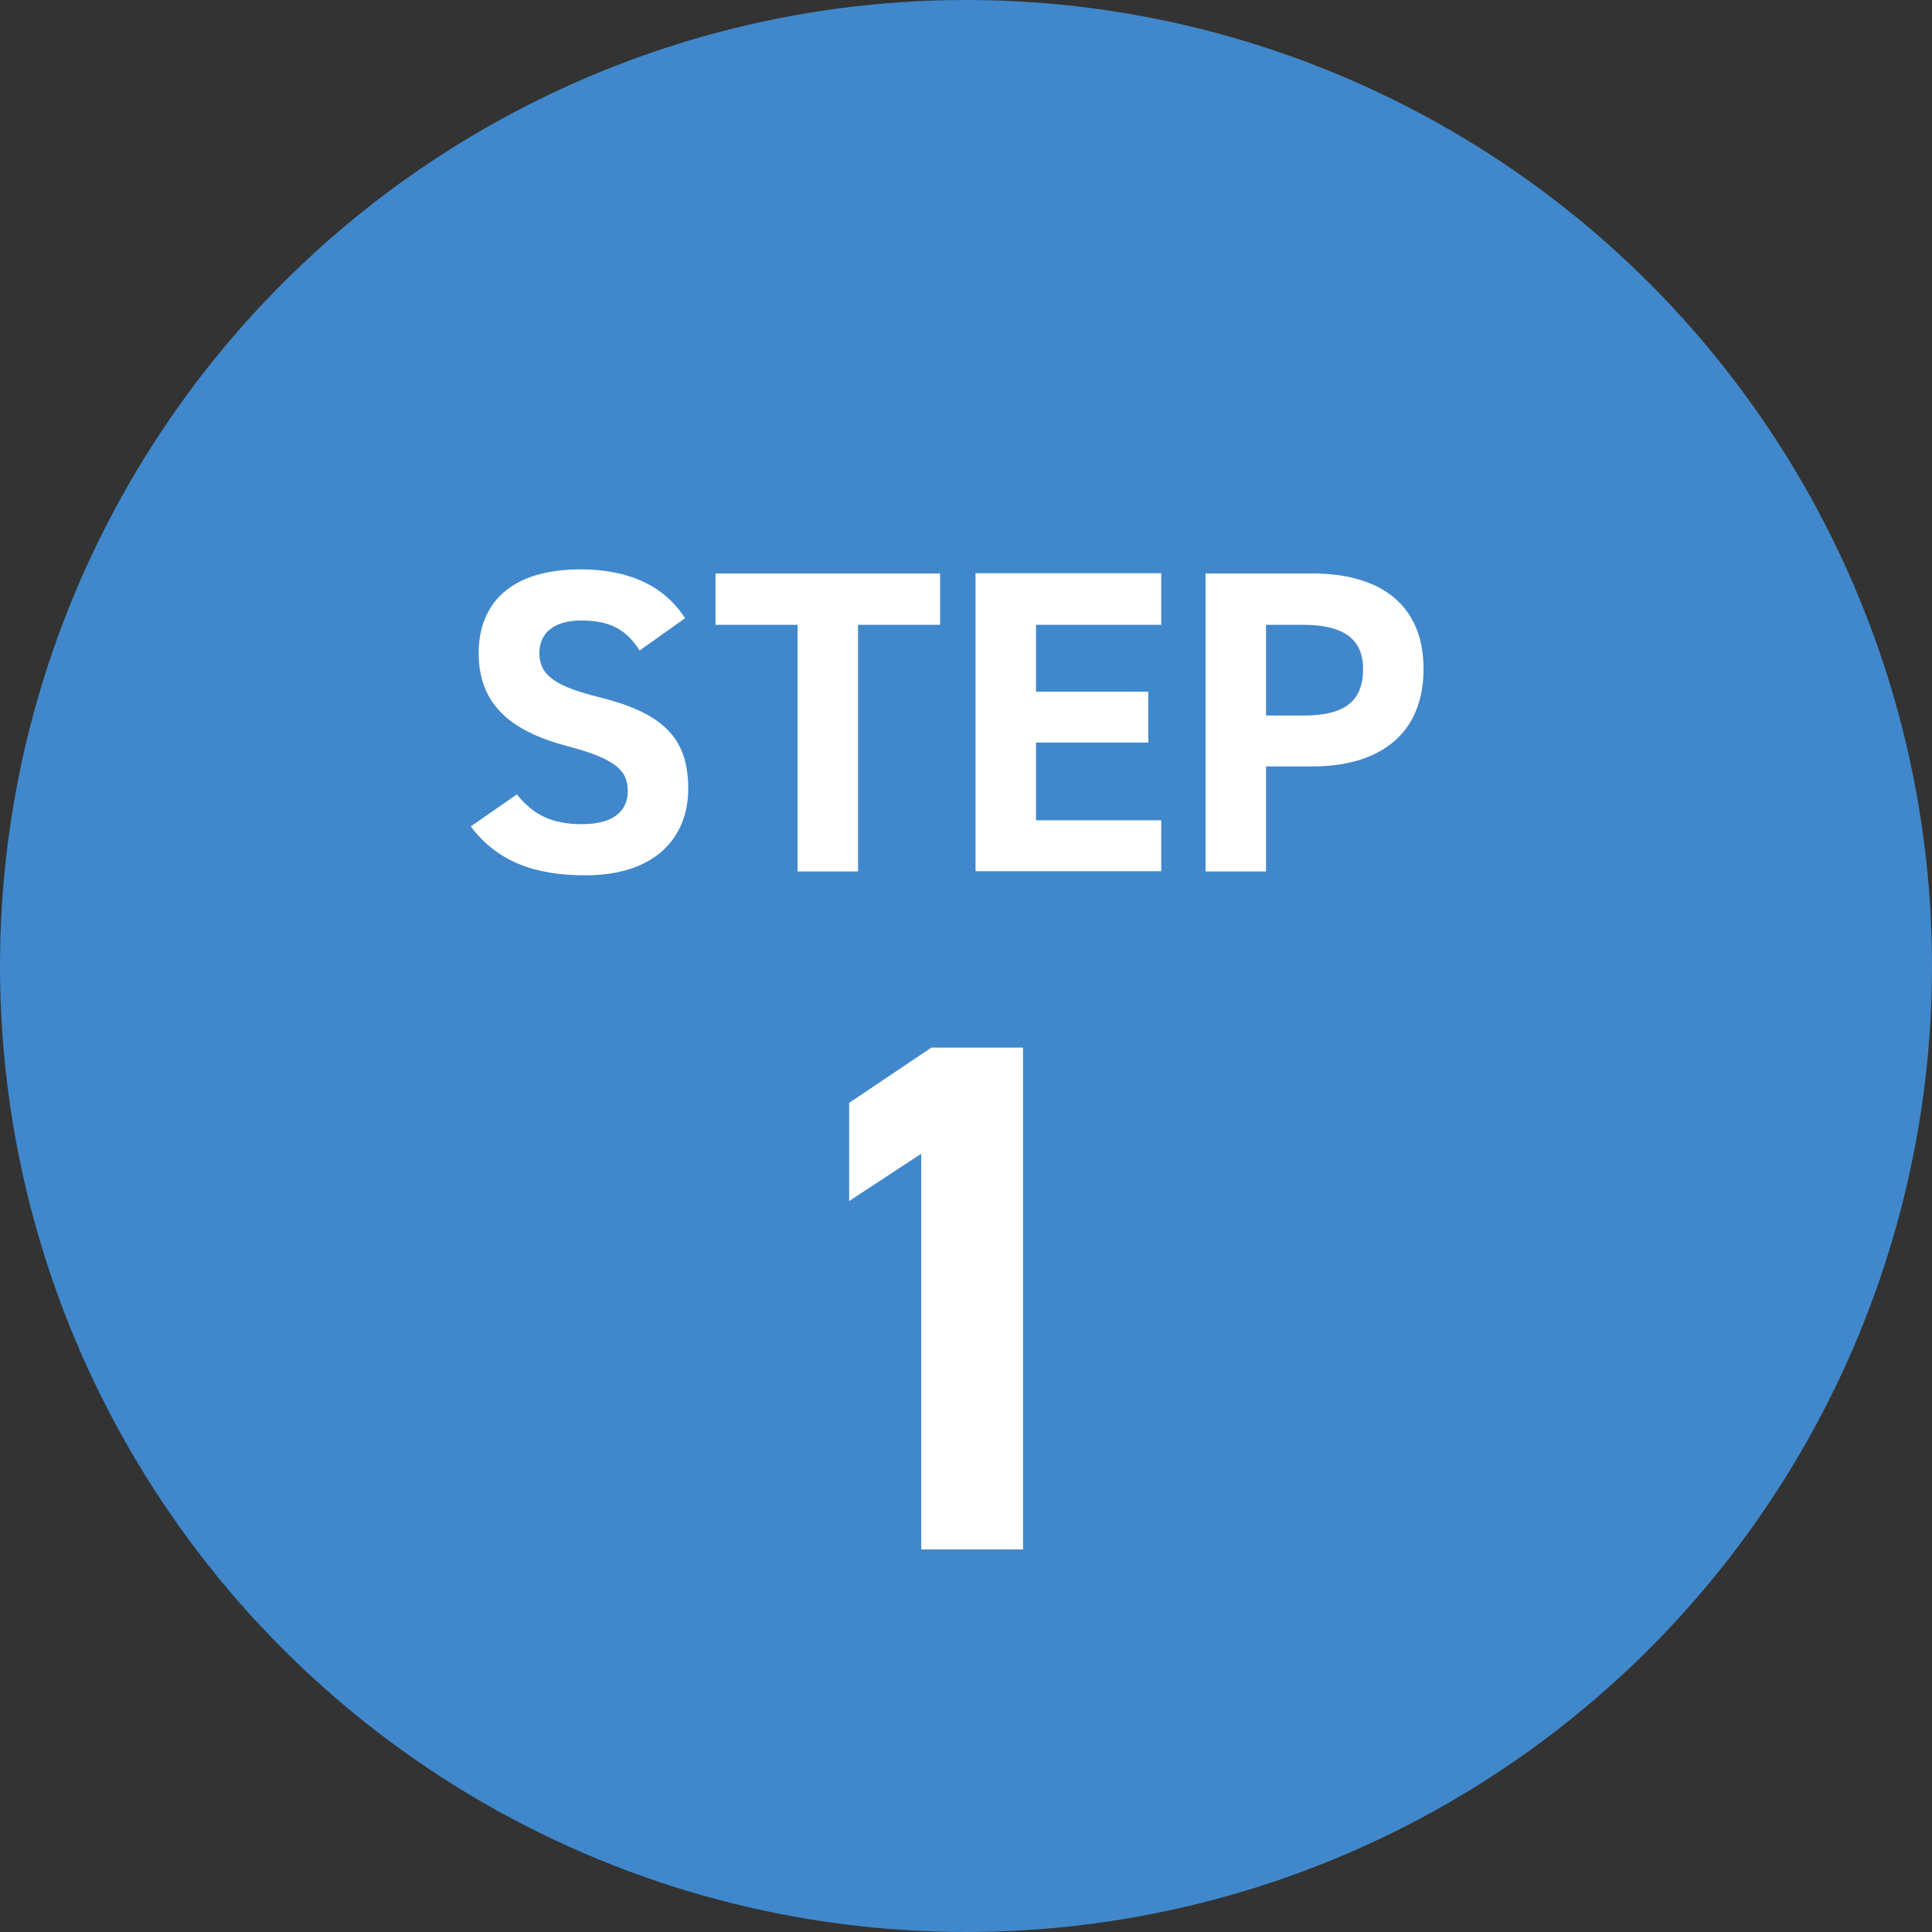
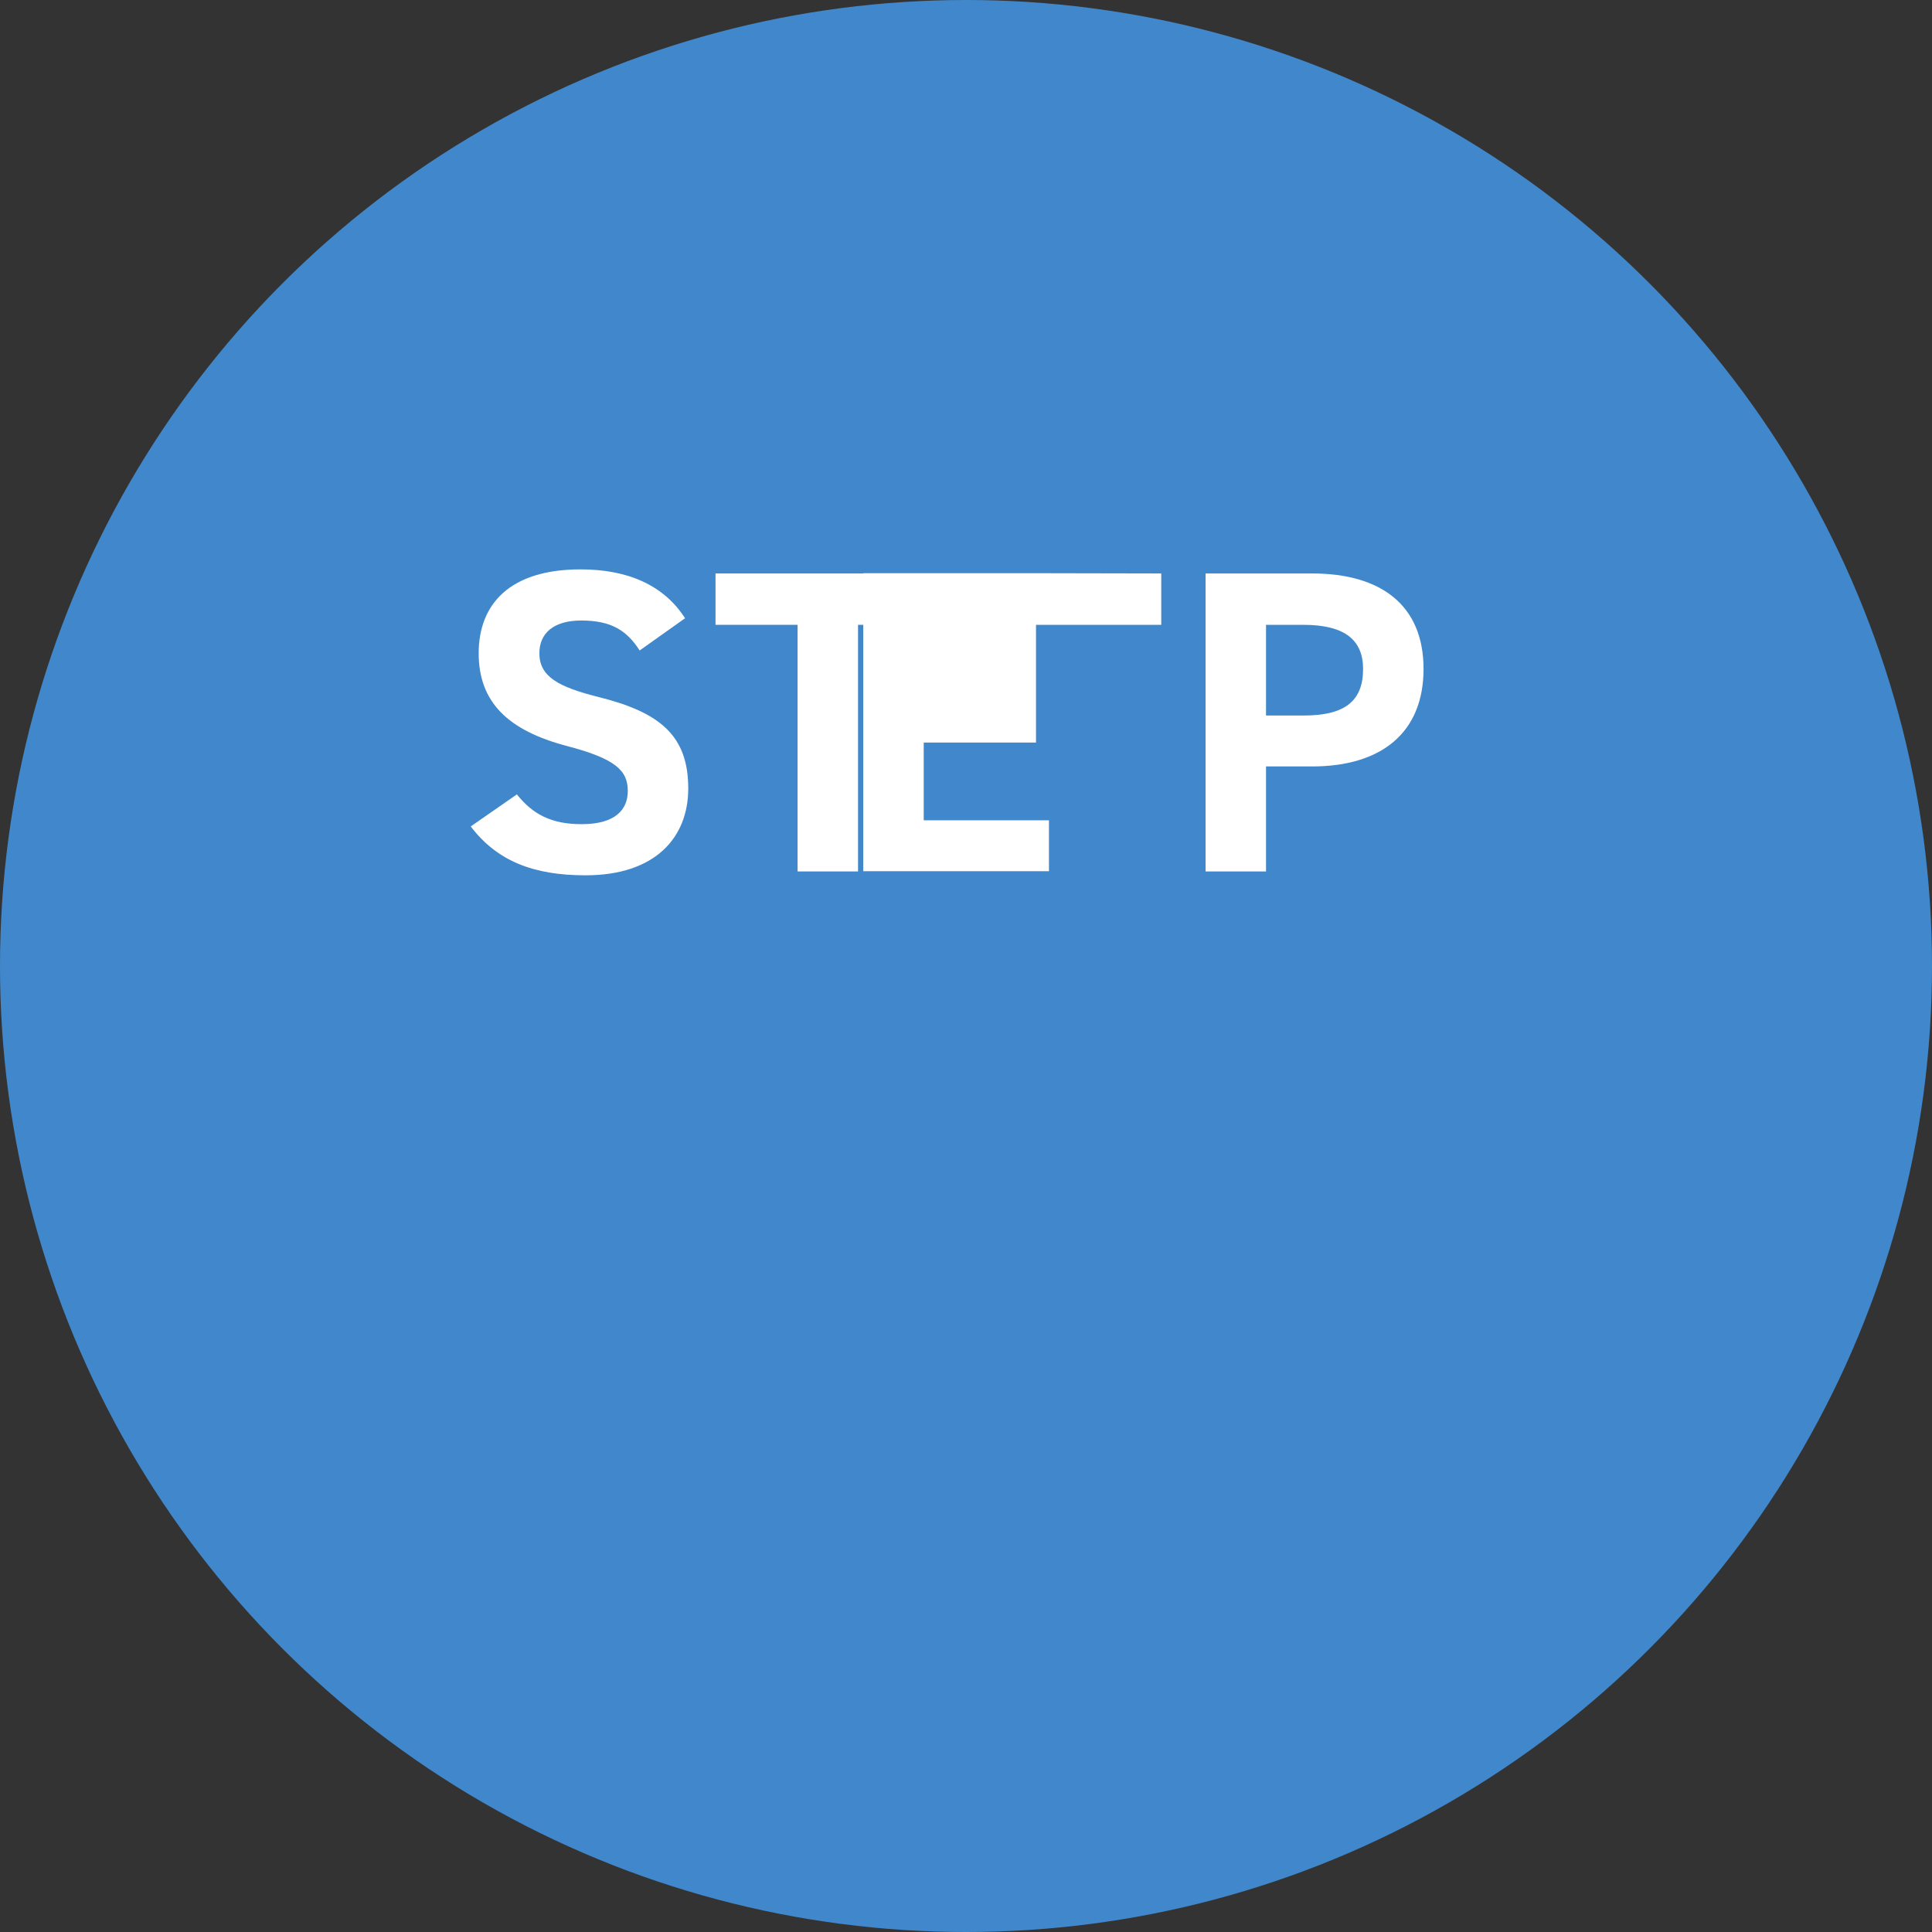
<svg xmlns="http://www.w3.org/2000/svg" id="_イヤー_2" viewBox="0 0 85 85">
  <rect x="0" y="0" width="85" height="85" fill="#333333" stroke="none" />
  <defs>
    <style>.cls-1{fill:#fff;}.cls-2{fill:#4088cb;}</style>
  </defs>
  <g id="_イヤー_1-2">
    <g>
      <circle class="cls-2" cx="42.5" cy="42.5" r="42.5" />
      <g>
        <path class="cls-1" d="M28.15,28.63c-.57-.89-1.25-1.33-2.58-1.33-1.2,0-1.84,.55-1.84,1.44,0,1.03,.84,1.48,2.58,1.92,2.74,.68,3.97,1.71,3.97,4.03,0,2.15-1.44,3.82-4.52,3.82-2.3,0-3.89-.63-5.05-2.15l2.03-1.41c.7,.87,1.5,1.31,2.85,1.31,1.52,0,2.03-.67,2.03-1.46,0-.91-.55-1.42-2.68-1.98-2.58-.68-3.88-1.92-3.88-4.08s1.37-3.69,4.48-3.69c2.09,0,3.67,.7,4.6,2.15l-2,1.42Z" />
        <path class="cls-1" d="M41.36,25.23v2.26h-3.61v10.85h-2.66v-10.85h-3.61v-2.26h9.88Z" />
-         <path class="cls-1" d="M51.09,25.23v2.26h-5.51v2.94h4.94v2.24h-4.94v3.42h5.51v2.24h-8.17v-13.11h8.17Z" />
+         <path class="cls-1" d="M51.09,25.23v2.26h-5.51v2.94v2.24h-4.94v3.42h5.51v2.24h-8.17v-13.11h8.17Z" />
        <path class="cls-1" d="M55.7,33.72v4.62h-2.66v-13.11h4.69c3.02,0,4.9,1.39,4.9,4.2s-1.86,4.29-4.9,4.29h-2.03Zm1.65-2.24c1.84,0,2.62-.65,2.62-2.05,0-1.25-.78-1.94-2.62-1.94h-1.65v3.99h1.65Z" />
      </g>
-       <path class="cls-1" d="M45.01,68.17h-4.48v-17.41l-3.17,2.08v-4.32l3.62-2.43h4.03v22.08Z" />
    </g>
  </g>
</svg>